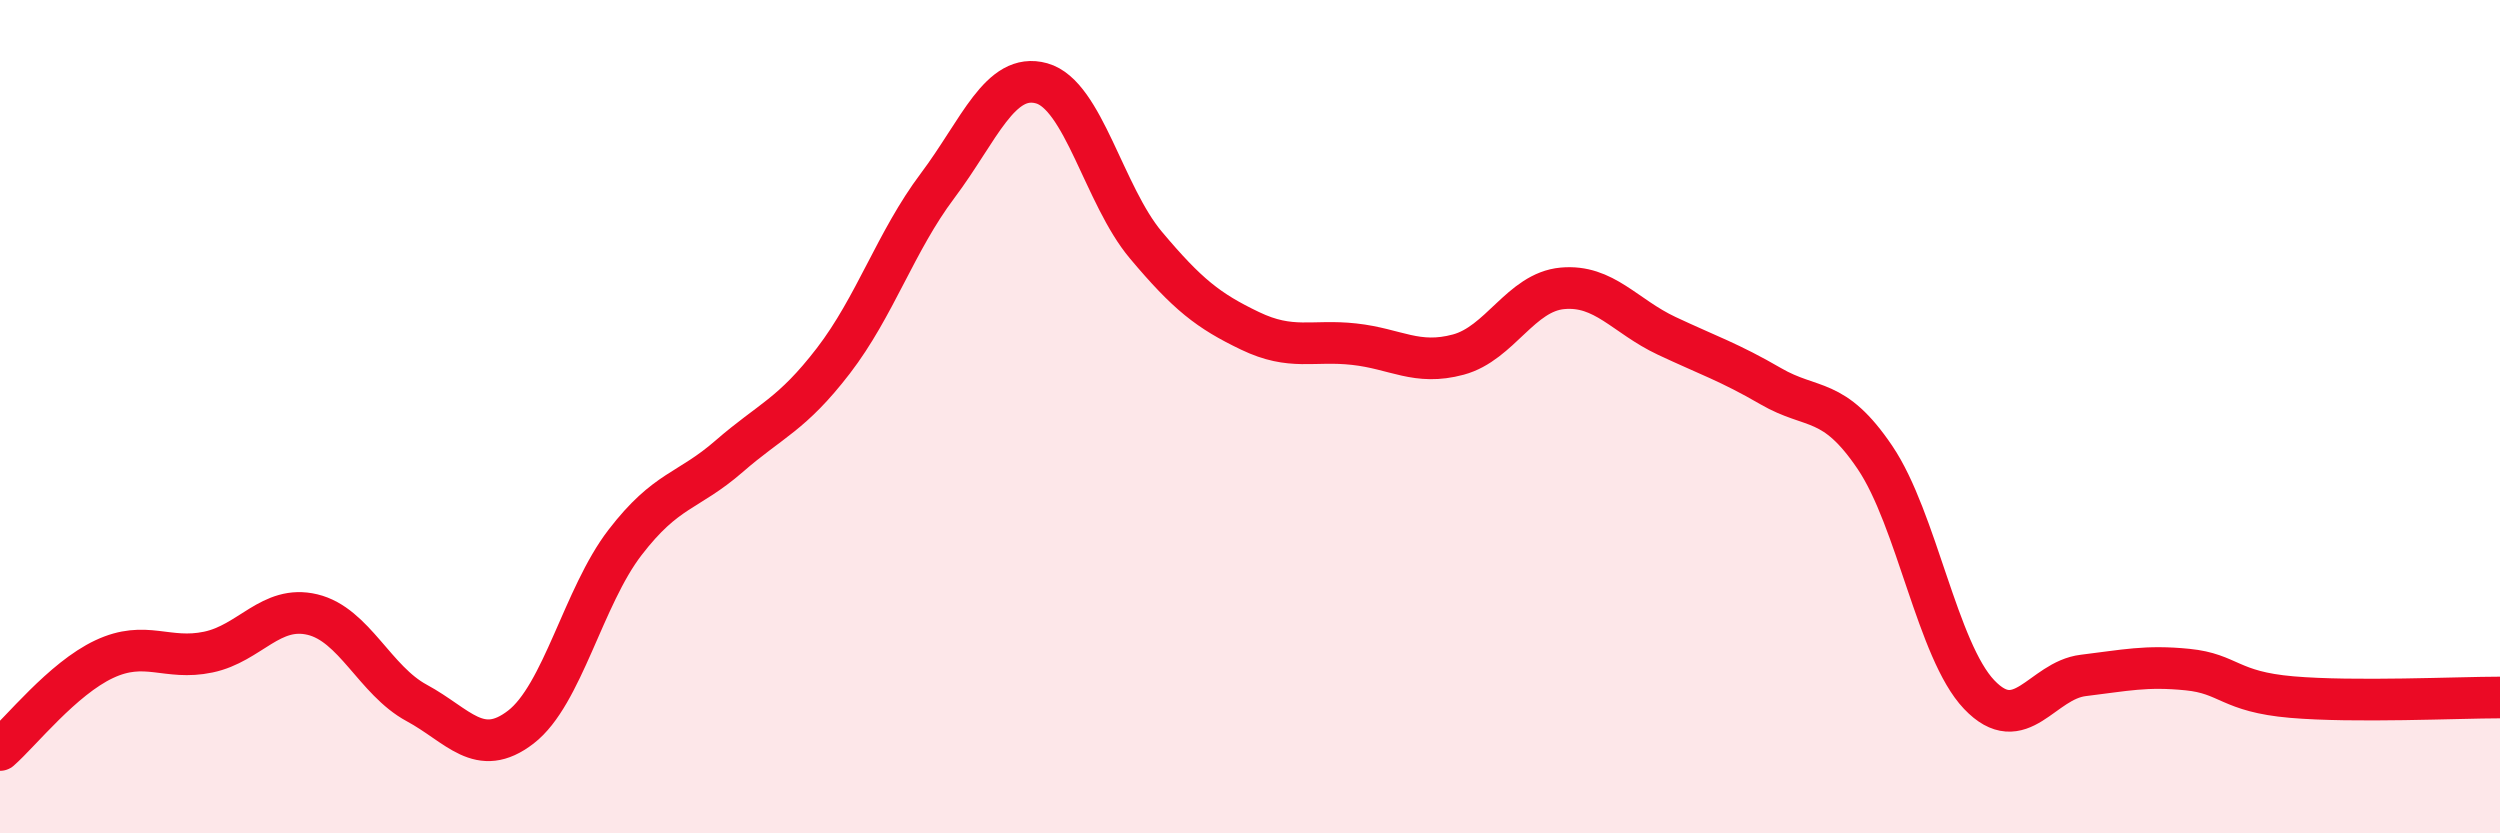
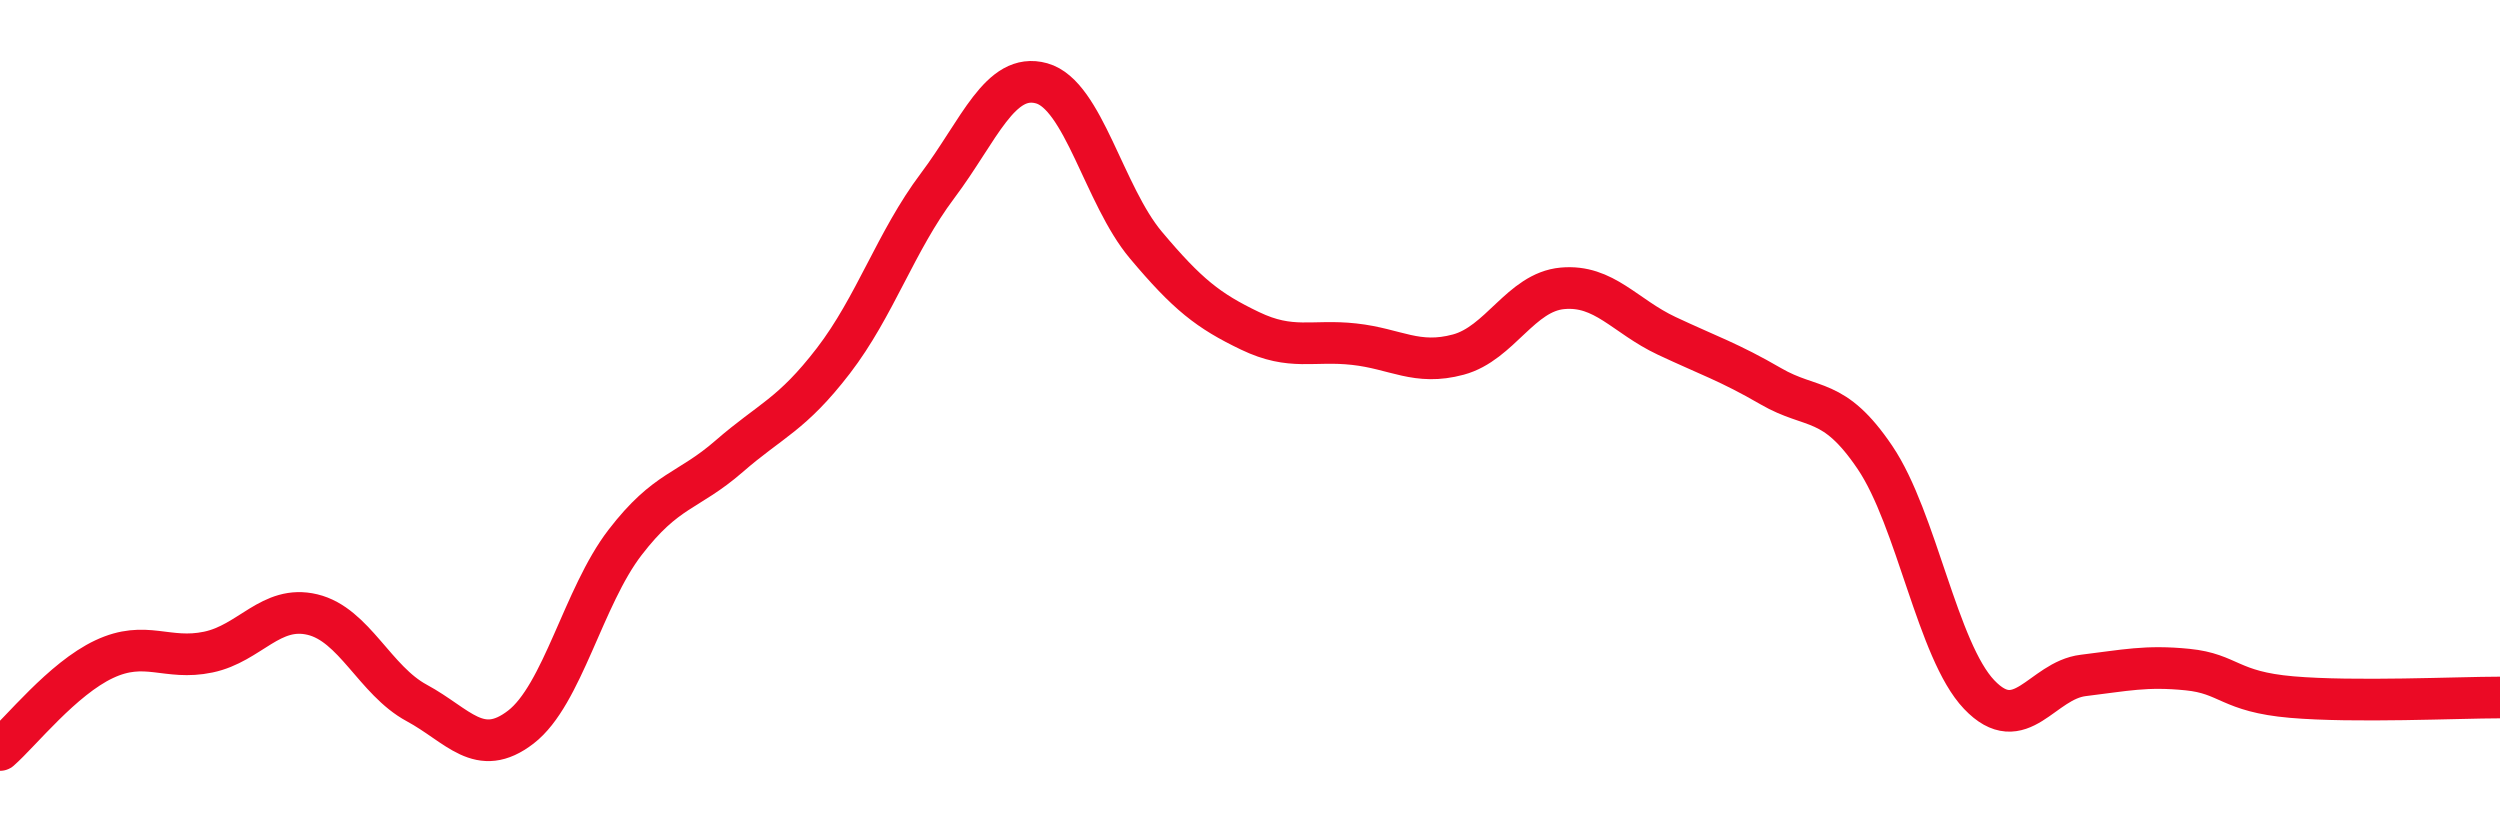
<svg xmlns="http://www.w3.org/2000/svg" width="60" height="20" viewBox="0 0 60 20">
-   <path d="M 0,18 C 0.5,17.56 1.5,16.29 2.5,15.82 C 3.5,15.35 4,15.86 5,15.65 C 6,15.44 6.5,14.51 7.5,14.75 C 8.5,14.99 9,16.33 10,16.87 C 11,17.41 11.5,18.22 12.5,17.45 C 13.5,16.68 14,14.32 15,13.02 C 16,11.72 16.5,11.82 17.5,10.95 C 18.5,10.08 19,9.96 20,8.66 C 21,7.36 21.5,5.79 22.5,4.46 C 23.5,3.13 24,1.72 25,2 C 26,2.28 26.5,4.69 27.5,5.88 C 28.5,7.07 29,7.46 30,7.94 C 31,8.42 31.5,8.15 32.5,8.26 C 33.5,8.37 34,8.78 35,8.51 C 36,8.24 36.5,7.01 37.5,6.92 C 38.5,6.83 39,7.59 40,8.06 C 41,8.53 41.5,8.69 42.5,9.27 C 43.5,9.85 44,9.5 45,10.98 C 46,12.46 46.5,15.62 47.5,16.67 C 48.5,17.72 49,16.33 50,16.21 C 51,16.09 51.5,15.97 52.5,16.07 C 53.5,16.17 53.5,16.6 55,16.73 C 56.5,16.86 59,16.74 60,16.74L60 20L0 20Z" fill="#EB0A25" opacity="0.1" stroke-linecap="round" stroke-linejoin="round" />
  <path d="M 0,18 C 0.5,17.56 1.5,16.29 2.5,15.82 C 3.5,15.35 4,15.86 5,15.65 C 6,15.44 6.5,14.51 7.5,14.75 C 8.5,14.99 9,16.33 10,16.87 C 11,17.41 11.5,18.22 12.5,17.45 C 13.5,16.68 14,14.32 15,13.02 C 16,11.72 16.5,11.82 17.5,10.95 C 18.5,10.08 19,9.96 20,8.66 C 21,7.36 21.5,5.79 22.5,4.46 C 23.5,3.13 24,1.72 25,2 C 26,2.28 26.5,4.69 27.5,5.88 C 28.5,7.07 29,7.46 30,7.94 C 31,8.42 31.5,8.15 32.5,8.26 C 33.5,8.37 34,8.78 35,8.51 C 36,8.24 36.5,7.01 37.5,6.92 C 38.5,6.83 39,7.59 40,8.06 C 41,8.53 41.5,8.69 42.5,9.27 C 43.5,9.85 44,9.5 45,10.98 C 46,12.46 46.5,15.62 47.5,16.67 C 48.5,17.72 49,16.33 50,16.21 C 51,16.09 51.5,15.97 52.5,16.07 C 53.5,16.17 53.5,16.6 55,16.73 C 56.5,16.86 59,16.74 60,16.74" stroke="#EB0A25" stroke-width="1" fill="none" stroke-linecap="round" stroke-linejoin="round" />
</svg>